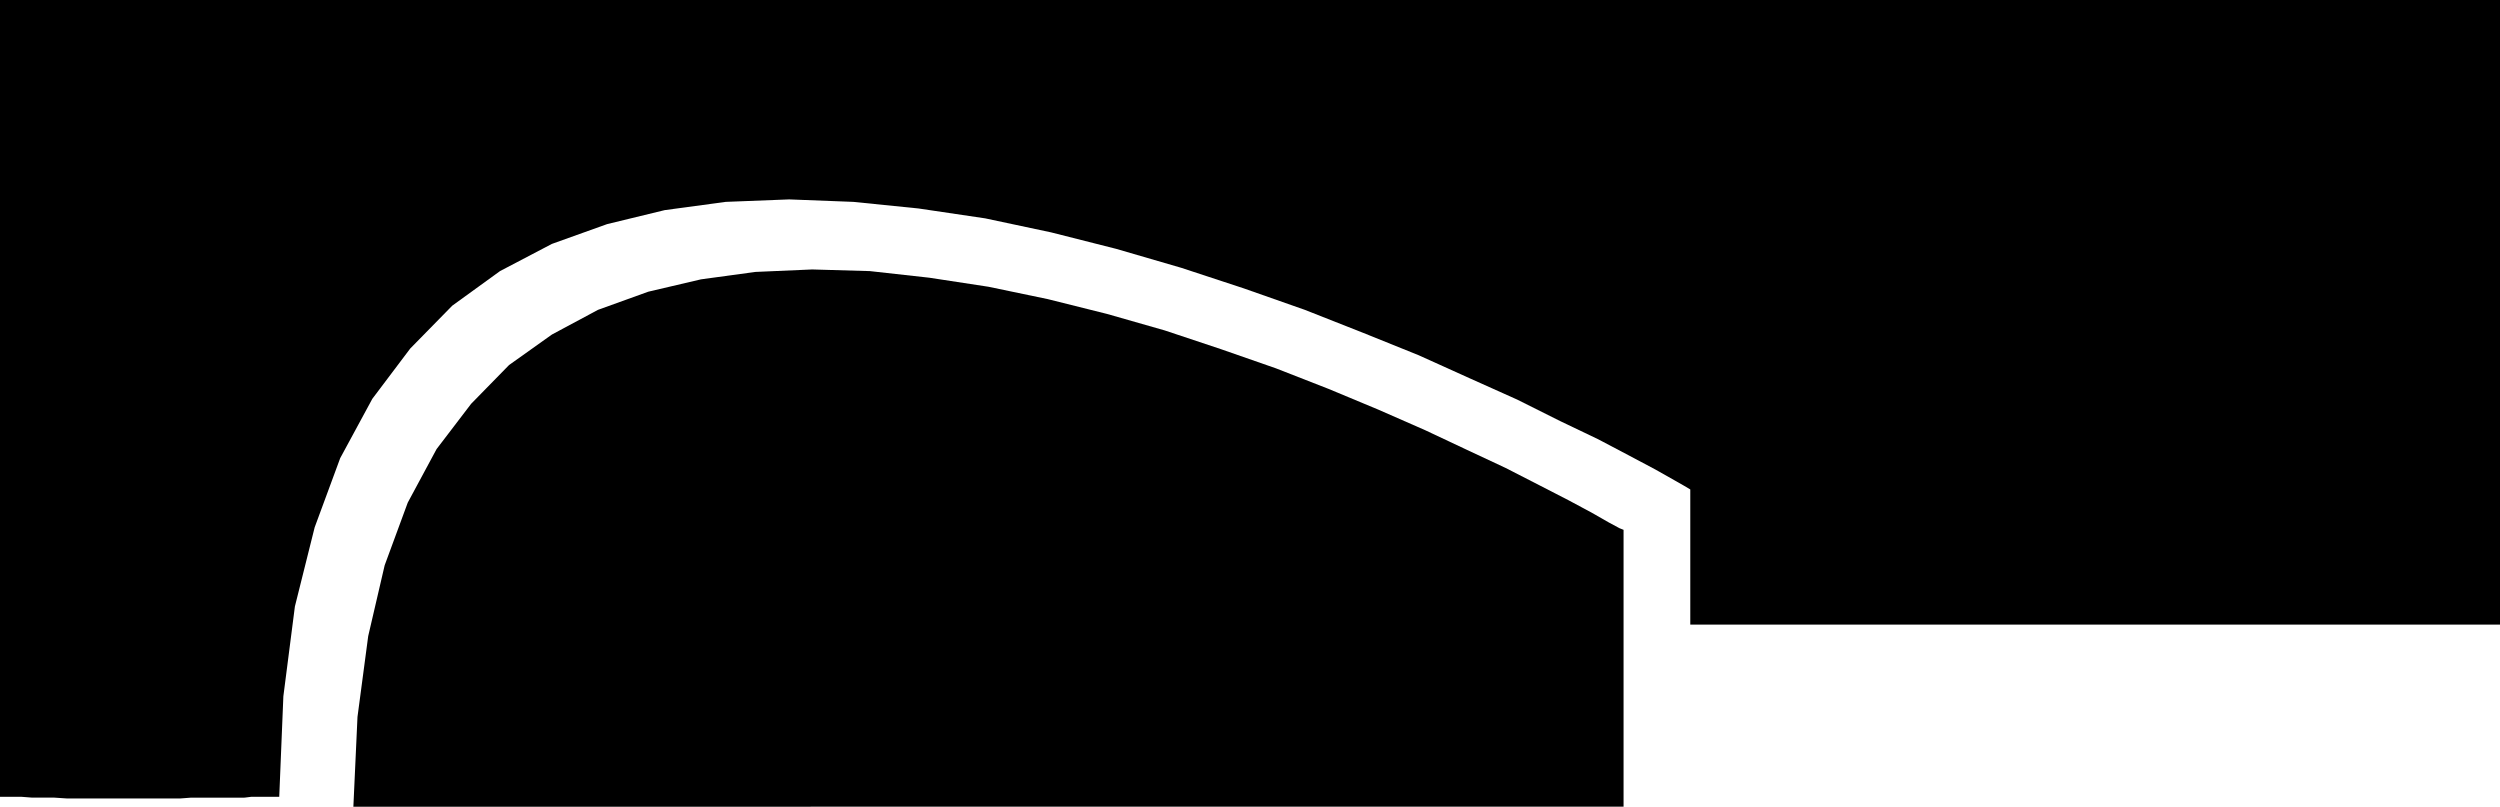
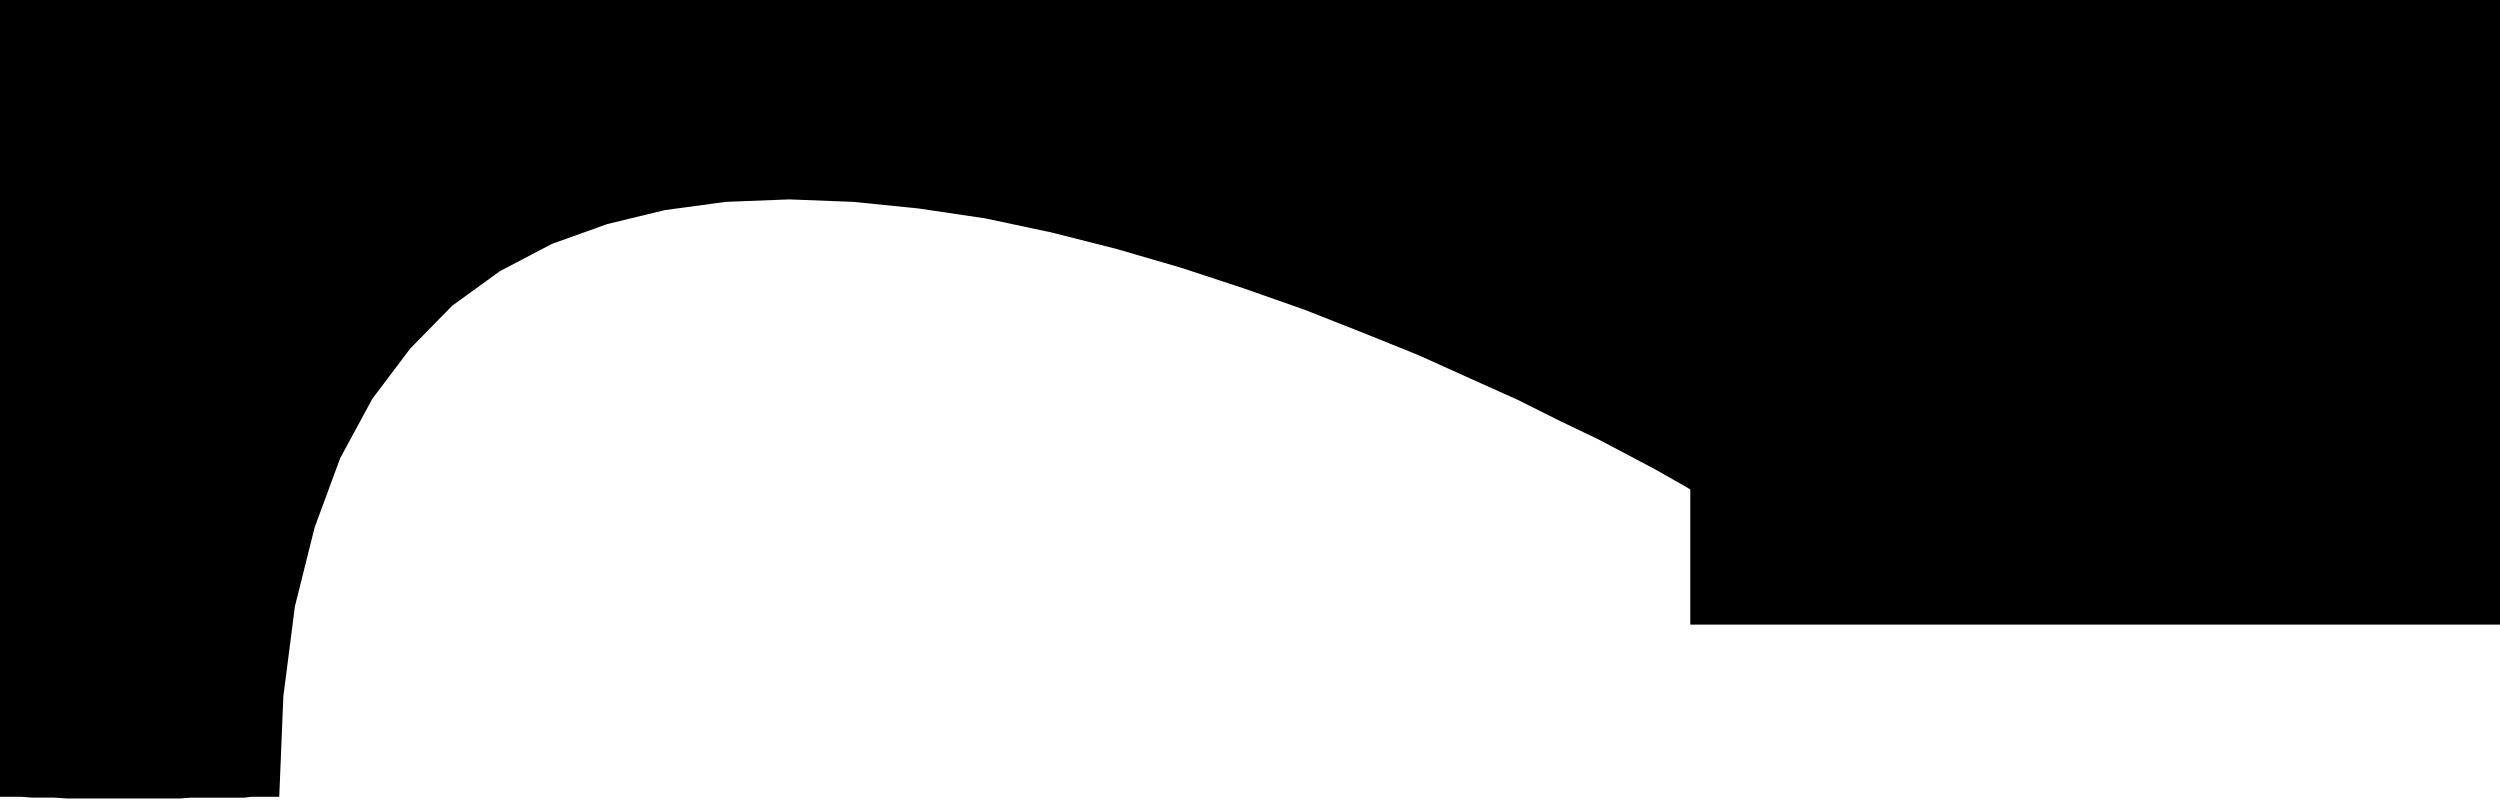
<svg xmlns="http://www.w3.org/2000/svg" xmlns:ns1="http://sodipodi.sourceforge.net/DTD/sodipodi-0.dtd" xmlns:ns2="http://www.inkscape.org/namespaces/inkscape" version="1.0" width="129.766mm" height="41.872mm" id="svg3" ns1:docname="Shape 254.wmf">
  <ns1:namedview id="namedview3" pagecolor="#ffffff" bordercolor="#000000" borderopacity="0.25" ns2:showpageshadow="2" ns2:pageopacity="0.0" ns2:pagecheckerboard="0" ns2:deskcolor="#d1d1d1" ns2:document-units="mm" />
  <defs id="defs1">
    <pattern id="WMFhbasepattern" patternUnits="userSpaceOnUse" width="6" height="6" x="0" y="0" />
  </defs>
  <path style="fill:#000000;fill-opacity:1;fill-rule:evenodd;stroke:none" d="M 0,156.318 V 0 H 490.455 V 122.532 H 331.603 V 96.021 l -0.808,-0.485 -2.262,-1.293 -3.717,-2.101 -5.171,-2.748 -6.141,-3.233 -7.434,-3.556 -8.403,-4.203 -9.373,-4.203 -10.019,-4.526 -10.827,-4.365 -11.474,-4.526 -11.958,-4.203 -12.282,-4.041 -12.766,-3.718 -12.766,-3.233 -12.928,-2.748 -13.09,-1.94 -12.766,-1.293 -12.605,-0.485 -12.443,0.485 -11.958,1.617 -11.312,2.748 -10.827,3.88 -10.181,5.335 -9.373,6.789 -8.242,8.406 -7.434,9.861 -6.302,11.639 -5.01,13.579 -3.878,15.519 -2.262,17.62 -0.808,19.722 v 0 h -0.323 -0.485 -0.646 -0.808 -0.97 -0.97 -1.293 l -1.293,0.162 H 46.379 44.763 43.147 41.37 39.43 37.491 L 35.39,156.641 H 33.29 31.189 28.926 26.826 24.402 22.301 19.877 17.614 15.352 13.09 l -2.424,-0.162 H 8.565 6.302 L 4.202,156.318 H 2.101 Z" id="path1" />
-   <path style="fill:#000000;fill-opacity:1;fill-rule:evenodd;stroke:none" d="m 318.513,158.257 v -54.315 l -0.808,-0.323 -2.101,-1.132 -3.394,-1.94 -4.525,-2.425 -5.656,-2.91 -6.626,-3.395 -7.595,-3.556 -8.242,-3.88 -9.211,-4.041 -9.696,-4.041 -10.342,-4.041 -10.666,-3.718 -11.15,-3.718 -11.312,-3.233 -11.635,-2.91 -11.635,-2.425 -11.635,-1.778 -11.635,-1.293 -11.312,-0.323 -11.15,0.485 -10.666,1.455 -10.342,2.425 -9.858,3.556 -9.05,4.85 -8.403,5.981 -7.434,7.598 -6.787,8.891 -5.656,10.507 -4.525,12.286 -3.232,13.902 -2.101,15.842 -0.808,17.62 z" id="path2" />
  <path style="fill:#000000;fill-opacity:1;fill-rule:evenodd;stroke:none" d="m 378.144,59.973 v -1.94 l 0.162,-1.778 0.162,-1.778 0.323,-1.94 0.485,-1.617 0.485,-1.778 0.485,-1.778 0.808,-1.617 0.646,-1.617 0.808,-1.617 0.808,-1.617 0.97,-1.455 1.131,-1.455 1.131,-1.293 0.97,-1.455 1.293,-1.293 1.293,-1.132 1.293,-1.132 1.454,-1.132 1.454,-0.97 1.454,-0.97 1.616,-0.97 1.454,-0.808 1.616,-0.647 1.778,-0.647 1.616,-0.647 1.778,-0.485 1.778,-0.323 1.778,-0.323 1.939,-0.323 1.778,-0.162 h 1.939 1.939 l 1.778,0.162 1.939,0.323 1.778,0.323 1.778,0.323 1.778,0.485 1.616,0.647 1.778,0.647 1.616,0.647 1.454,0.808 1.616,0.97 1.454,0.97 1.454,0.97 1.454,1.132 1.293,1.132 1.293,1.132 1.131,1.293 1.131,1.455 1.131,1.293 0.97,1.455 1.131,1.455 0.808,1.617 0.808,1.617 0.646,1.617 0.808,1.617 0.485,1.778 0.485,1.778 0.485,1.617 0.323,1.94 0.162,1.778 0.162,1.778 v 1.94 1.94 l -0.162,1.94 -0.162,1.778 -0.323,1.778 -0.485,1.778 -0.485,1.778 -0.485,1.778 -0.808,1.617 -0.646,1.617 -0.808,1.617 -0.808,1.455 -1.131,1.455 -0.97,1.455 -1.131,1.455 -1.131,1.293 -1.131,1.293 -1.293,1.293 -1.293,1.132 -1.454,0.97 -1.454,1.132 -1.454,0.97 -1.616,0.808 -1.454,0.808 -1.616,0.808 -1.778,0.647 -1.616,0.485 -1.778,0.485 -1.778,0.485 -1.778,0.323 -1.939,0.162 -1.778,0.162 -1.939,0.162 -1.939,-0.162 -1.778,-0.162 -1.939,-0.162 -1.778,-0.323 -1.778,-0.485 -1.778,-0.485 -1.616,-0.485 -1.778,-0.647 -1.616,-0.808 -1.454,-0.808 -1.616,-0.808 -1.454,-0.97 -1.454,-1.132 -1.454,-0.97 -1.293,-1.132 -1.293,-1.293 -1.293,-1.293 -0.97,-1.293 -1.131,-1.455 -1.131,-1.455 -0.97,-1.455 -0.808,-1.455 -0.808,-1.617 -0.646,-1.617 -0.808,-1.617 -0.485,-1.778 -0.485,-1.778 -0.485,-1.778 -0.323,-1.778 -0.162,-1.778 -0.162,-1.94 z" id="path3" />
</svg>